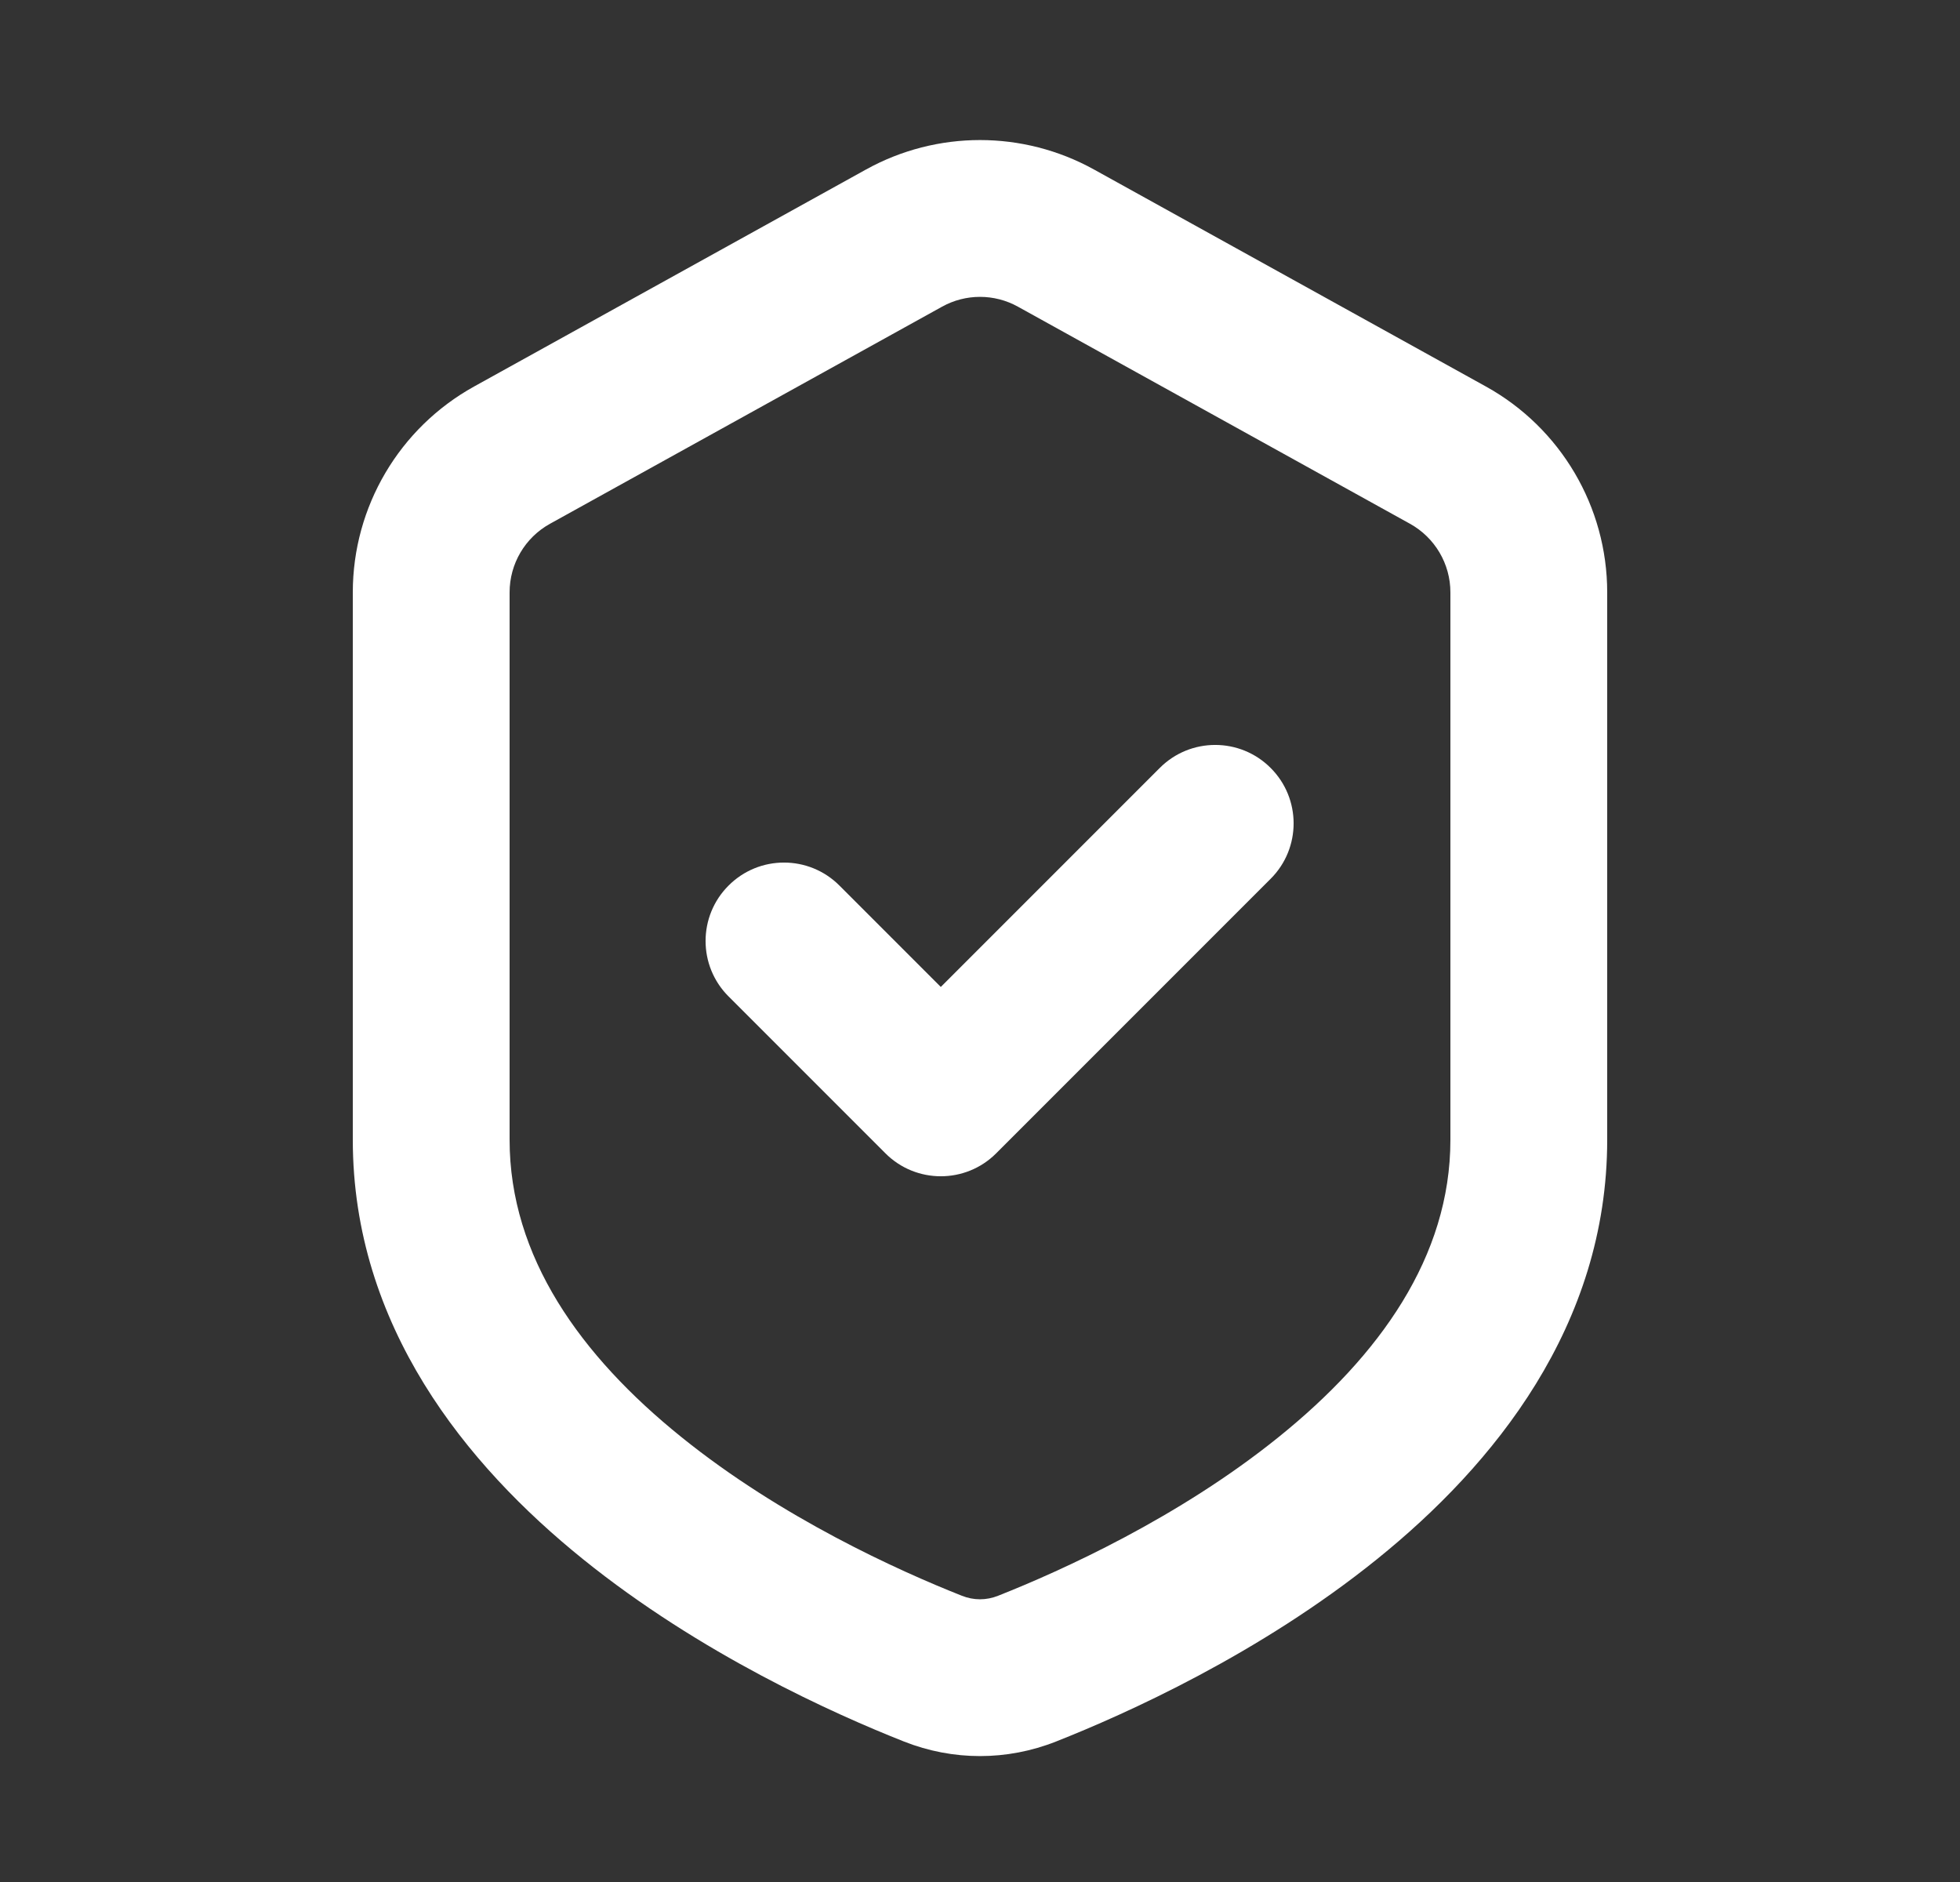
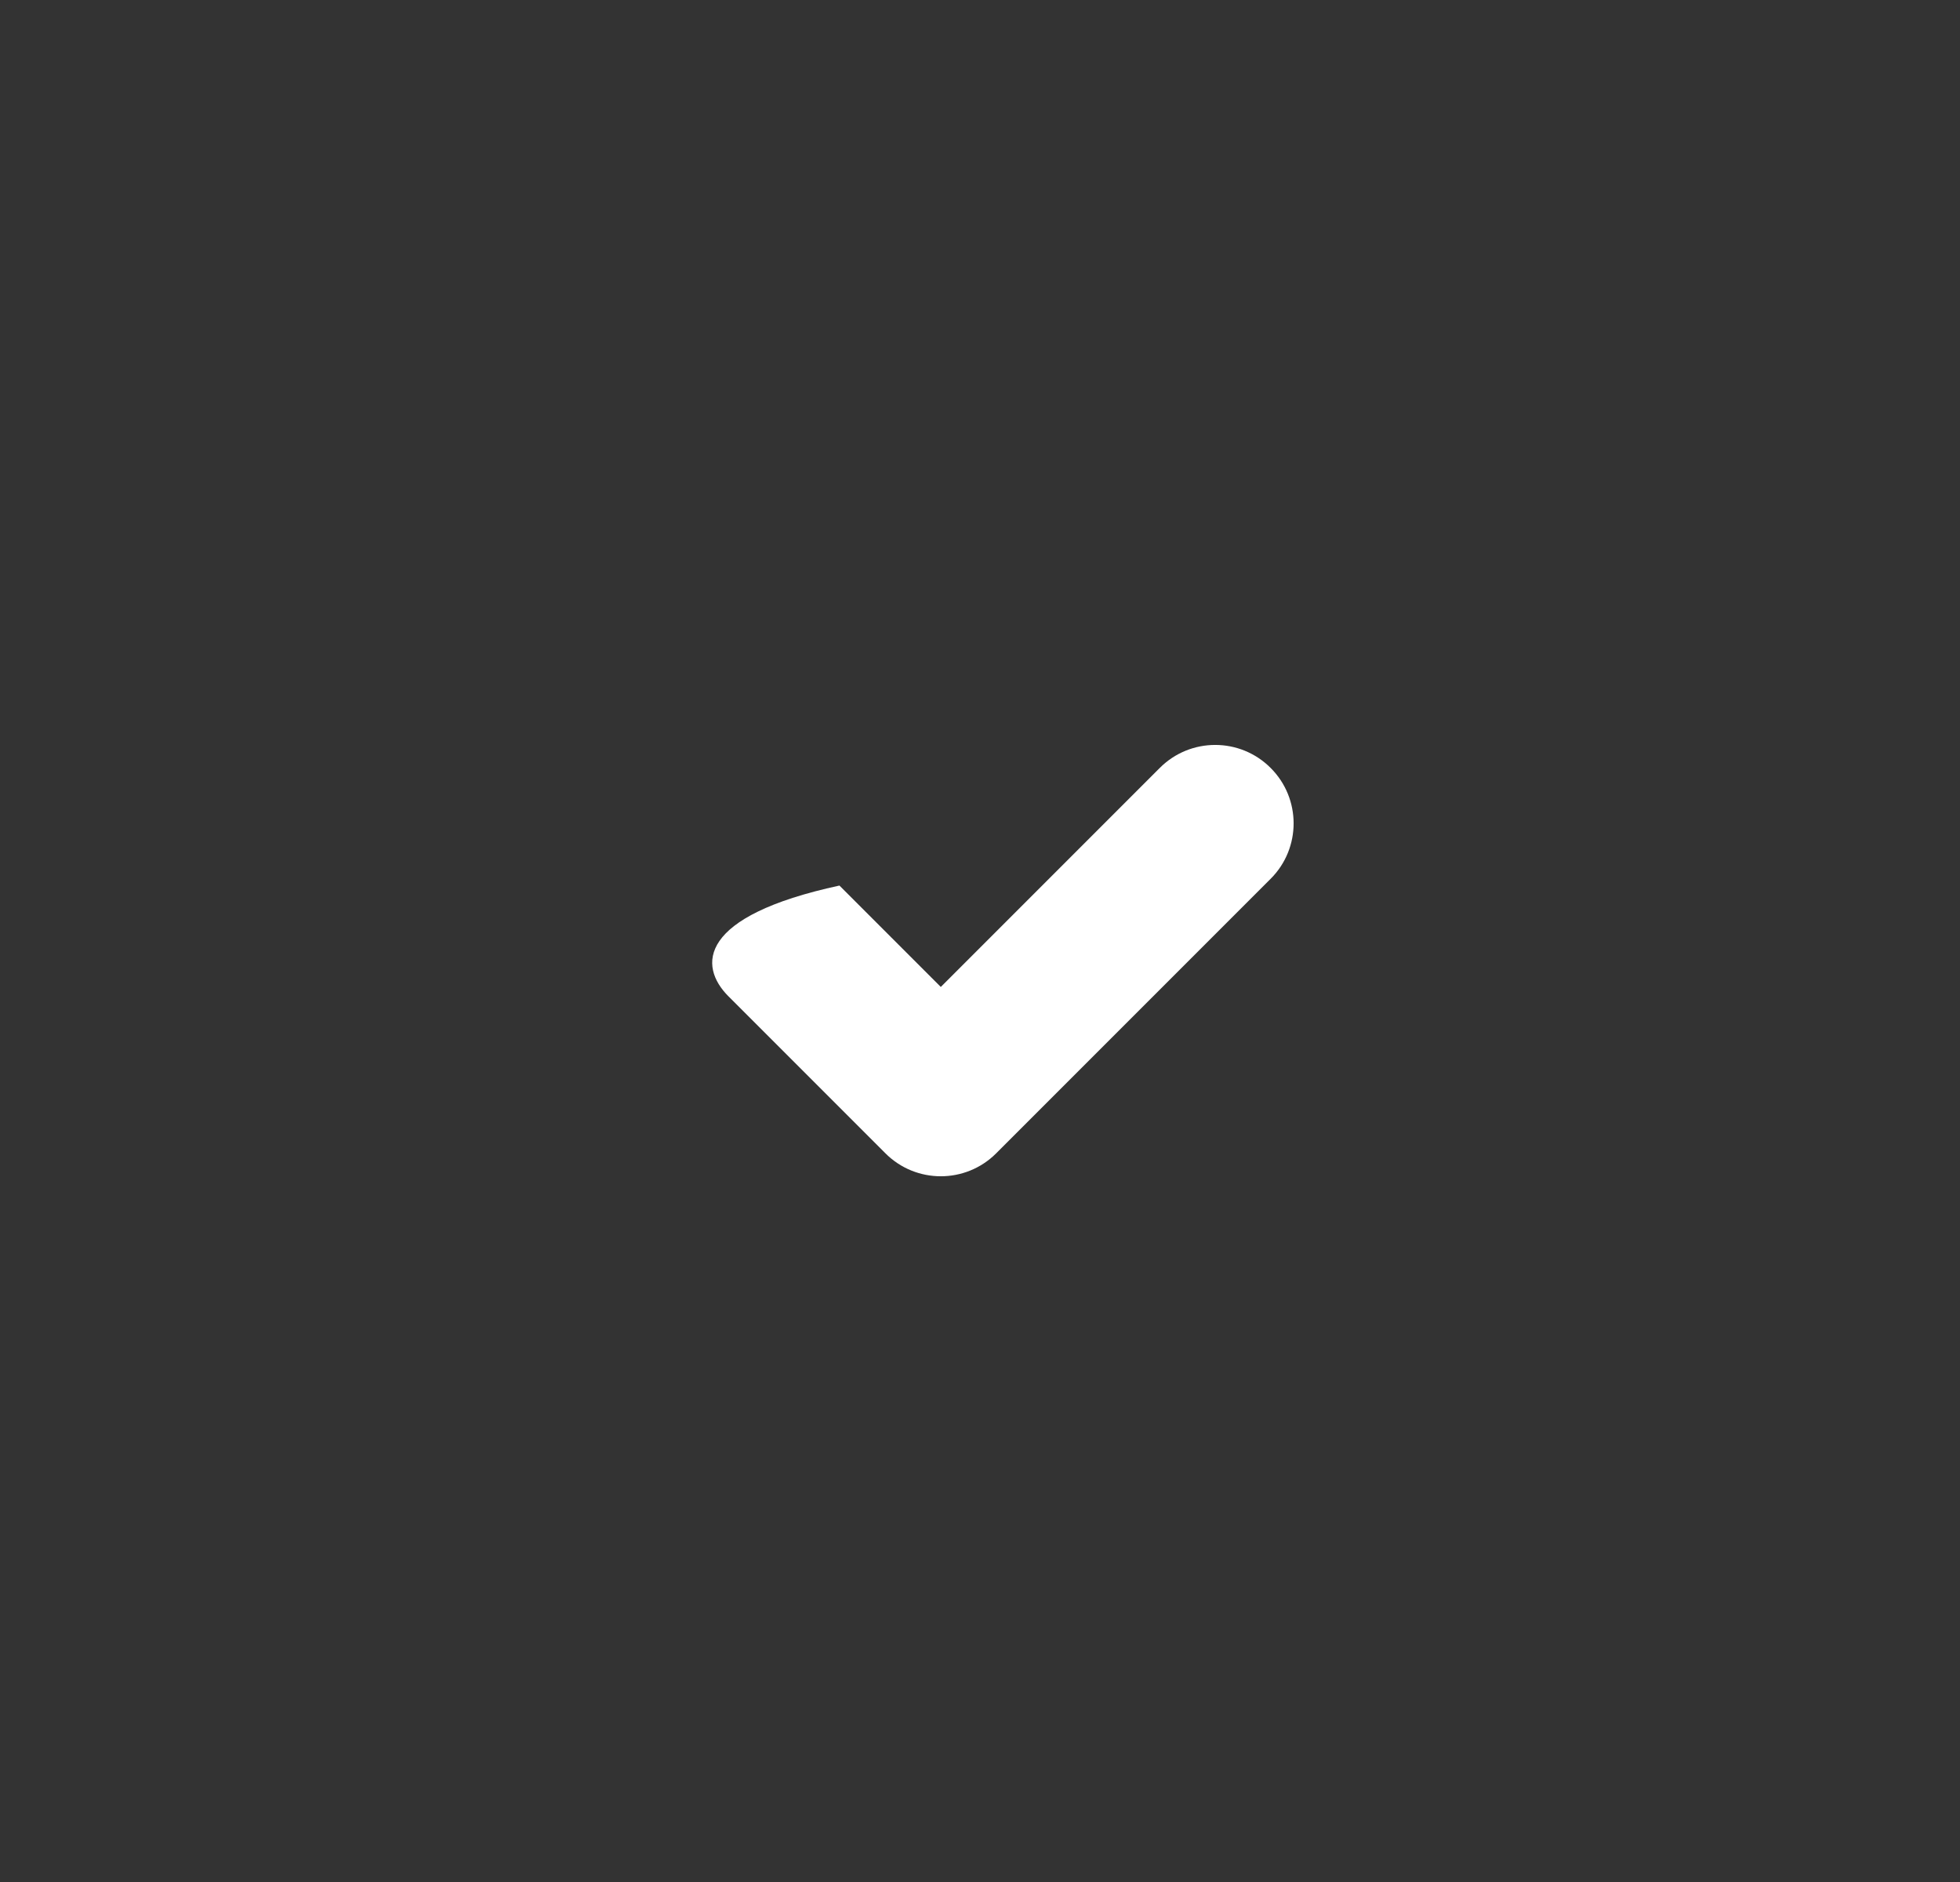
<svg xmlns="http://www.w3.org/2000/svg" width="25" height="24" viewBox="0 0 25 24" fill="none">
  <rect x="0" y="0" width="25" height="24" fill="#333333" stroke="none" />
-   <path d="M16.207 11.207C16.598 10.817 16.598 10.183 16.207 9.793C15.817 9.402 15.183 9.402 14.793 9.793L12 12.586L10.707 11.293C10.317 10.902 9.683 10.902 9.293 11.293C8.902 11.683 8.902 12.317 9.293 12.707L11.293 14.707C11.683 15.098 12.317 15.098 12.707 14.707L16.207 11.207Z" fill="white" />
-   <path fill-rule="evenodd" clip-rule="evenodd" d="M13.953 2.161C13.049 1.661 11.951 1.661 11.047 2.161L6.047 4.929C5.092 5.458 4.5 6.463 4.5 7.554V14.535C4.5 16.907 5.946 18.682 7.436 19.883C8.937 21.094 10.643 21.858 11.531 22.209C12.156 22.456 12.844 22.456 13.469 22.209C14.357 21.858 16.063 21.094 17.564 19.883C19.054 18.682 20.5 16.907 20.5 14.535V7.554C20.5 6.463 19.908 5.458 18.953 4.929L13.953 2.161ZM12.016 3.911C12.317 3.744 12.683 3.744 12.984 3.911L17.984 6.679C18.302 6.855 18.5 7.19 18.5 7.554V14.535C18.5 16.027 17.595 17.29 16.309 18.326C15.035 19.354 13.541 20.029 12.733 20.349C12.581 20.41 12.419 20.41 12.267 20.349C11.459 20.029 9.965 19.354 8.691 18.326C7.405 17.29 6.5 16.027 6.5 14.535V7.554C6.5 7.19 6.697 6.855 7.016 6.679L12.016 3.911Z" fill="white" />
+   <path d="M16.207 11.207C16.598 10.817 16.598 10.183 16.207 9.793C15.817 9.402 15.183 9.402 14.793 9.793L12 12.586L10.707 11.293C8.902 11.683 8.902 12.317 9.293 12.707L11.293 14.707C11.683 15.098 12.317 15.098 12.707 14.707L16.207 11.207Z" fill="white" />
</svg>